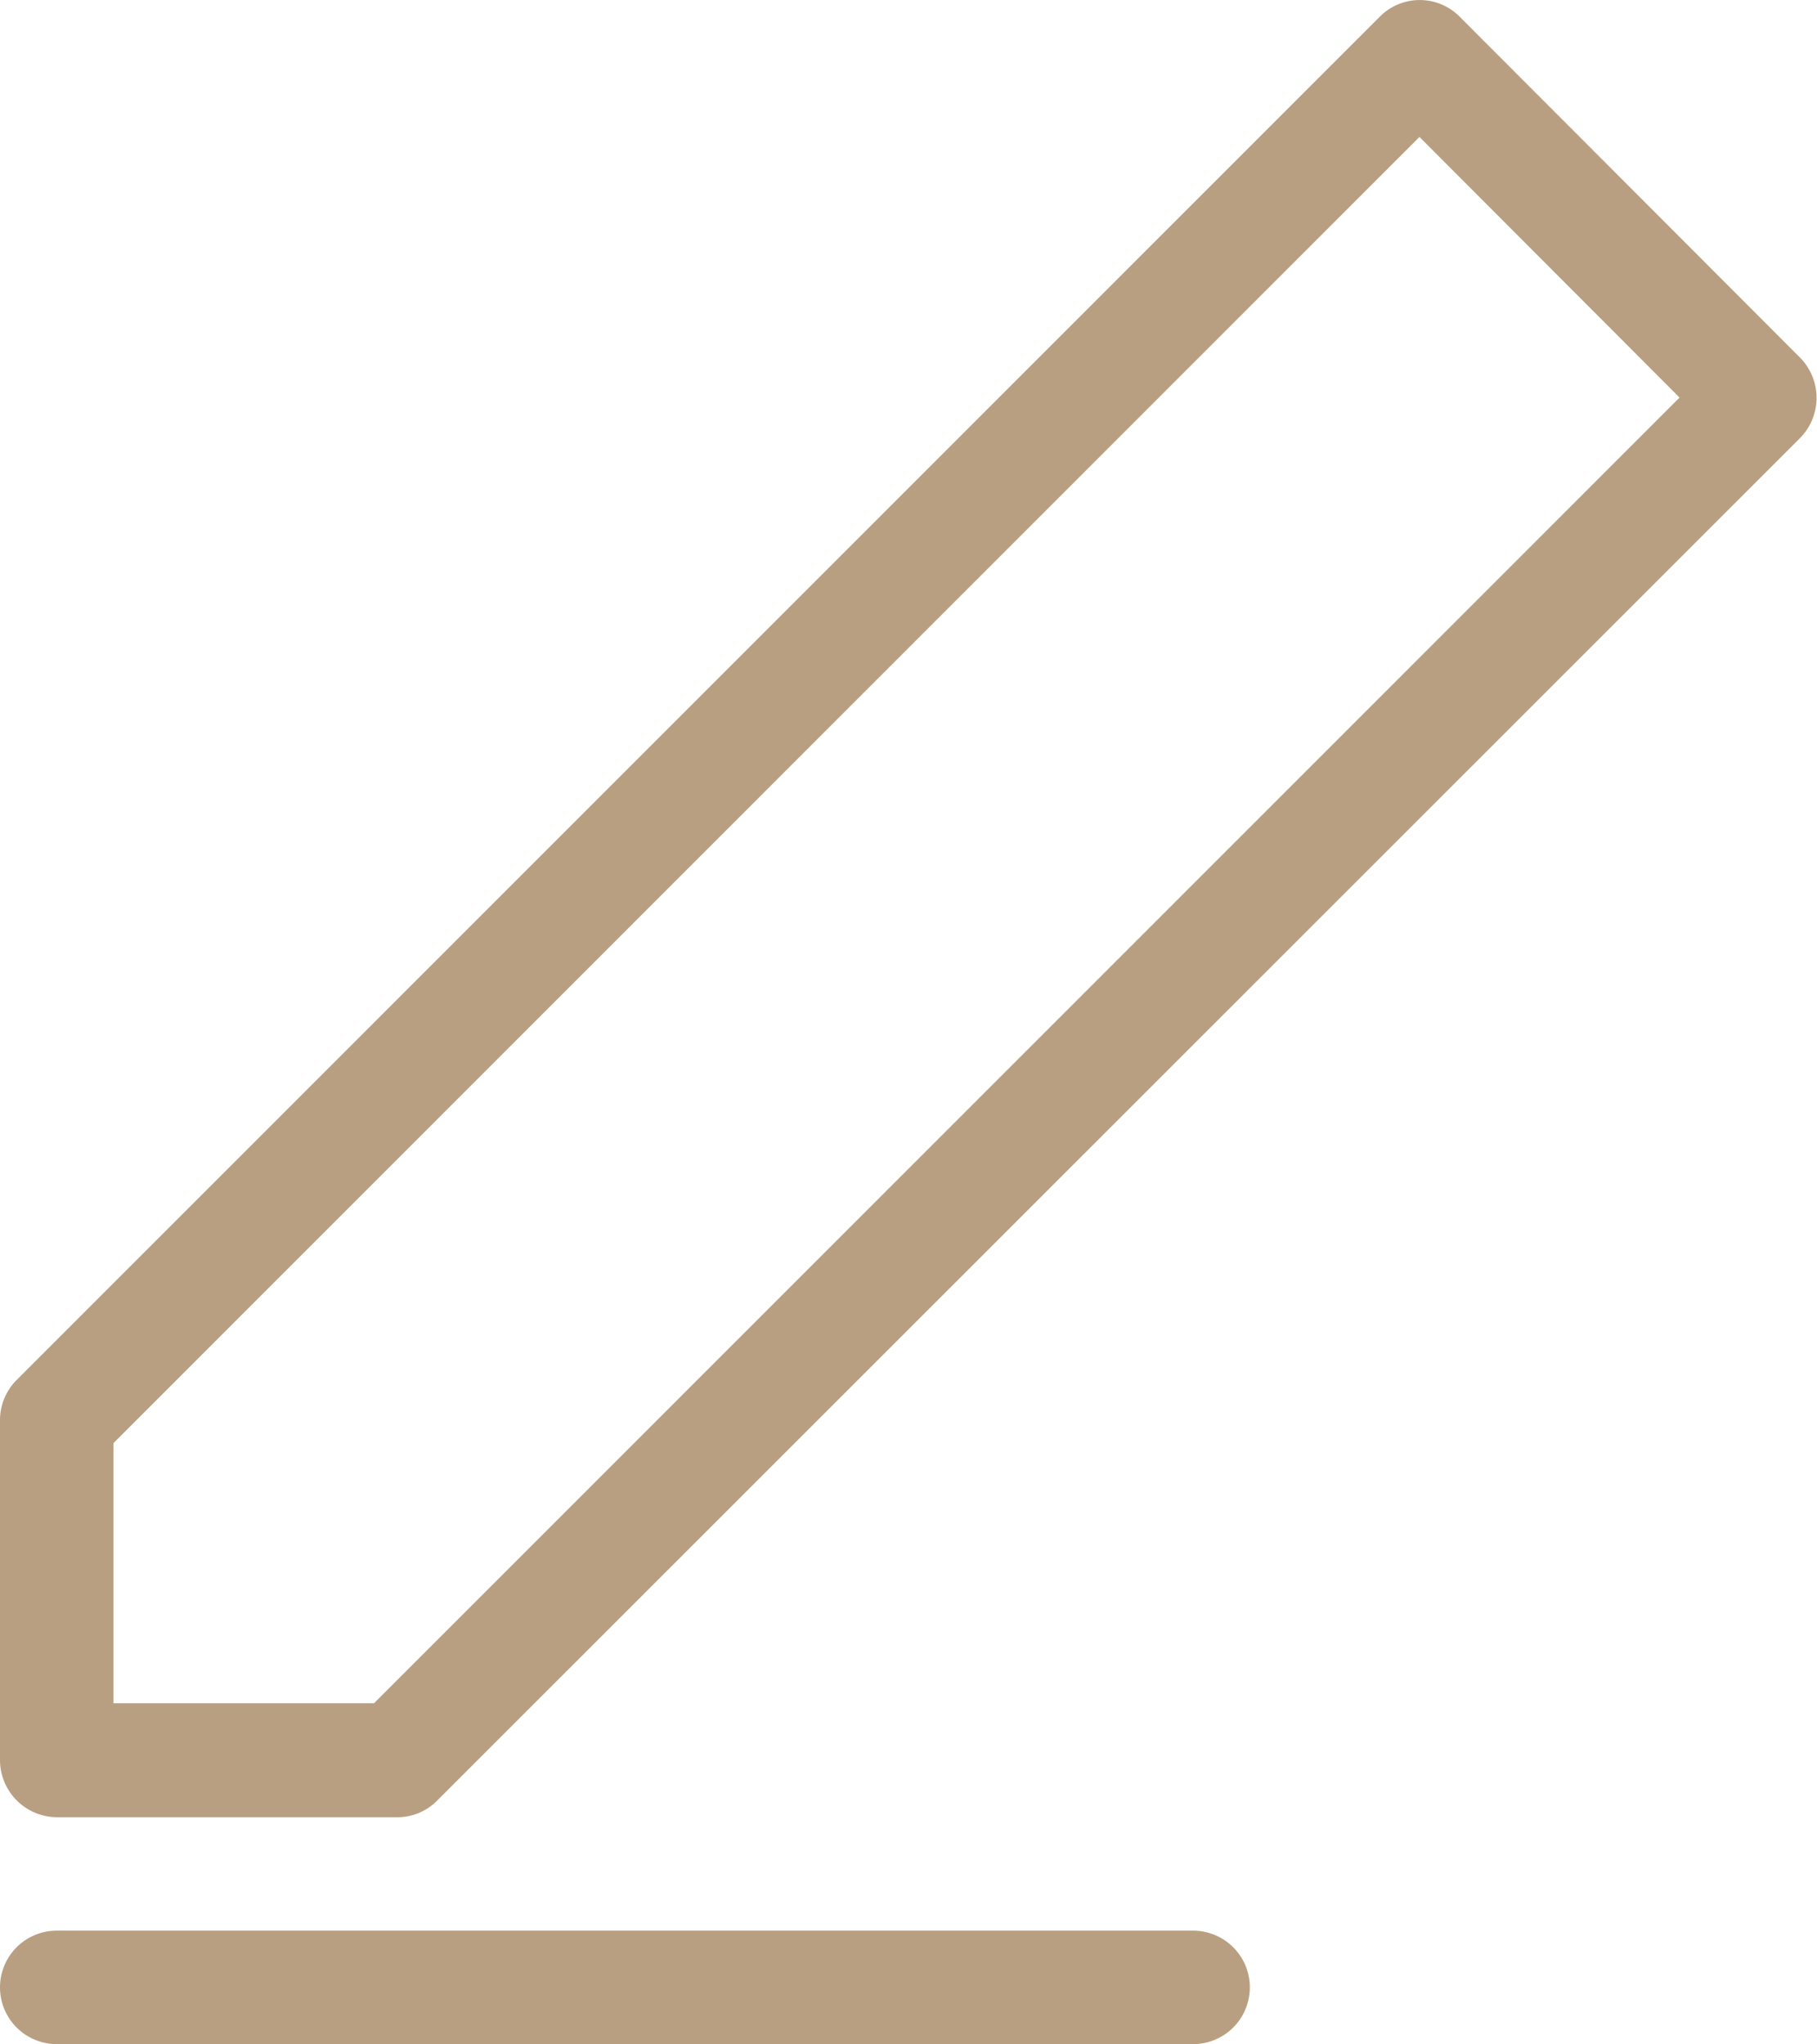
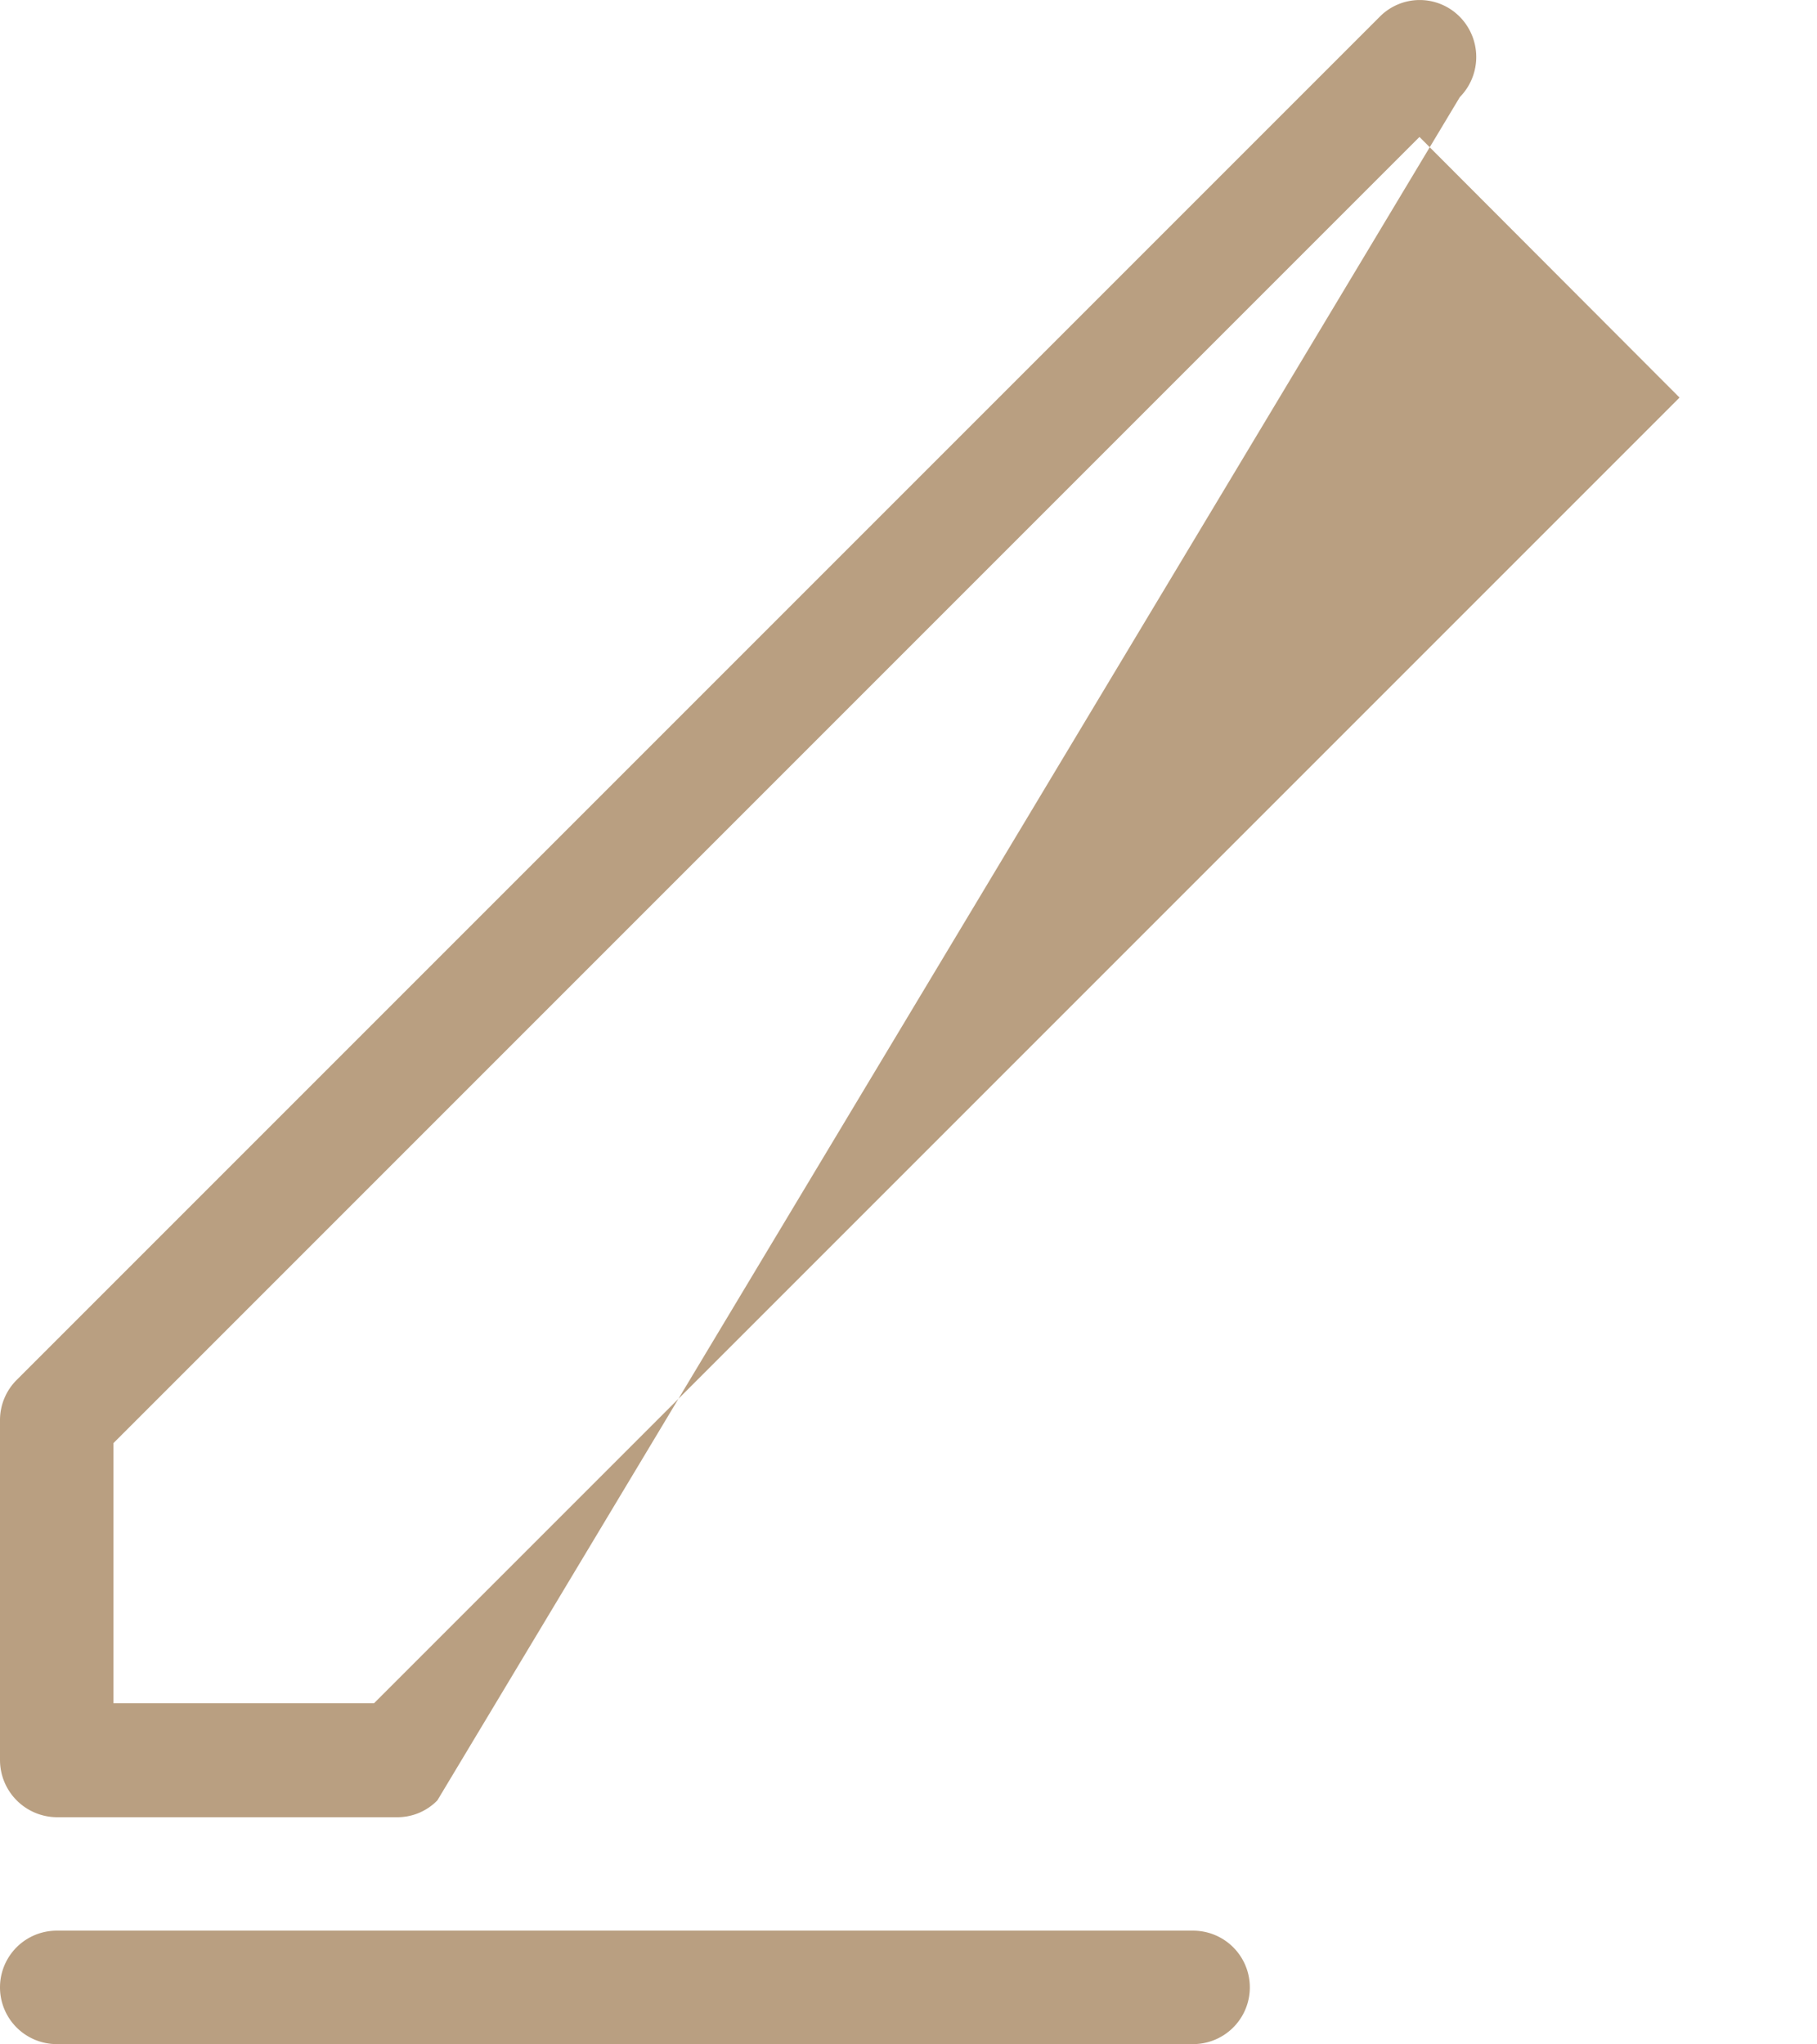
<svg xmlns="http://www.w3.org/2000/svg" viewBox="0 0 35.56 40">
  <defs>
    <style>.cls-1{fill:#b99f81;}</style>
  </defs>
  <g id="Ebene_2" data-name="Ebene 2">
    <g id="Ebene_1-2" data-name="Ebene 1">
-       <path class="cls-1" d="M7.32,33.33,32.87,7.78l-5.09-5.1L2.22,28.24v5.09ZM0,34.44V27.78A1.11,1.11,0,0,1,.33,27L27,.33a1.1,1.1,0,0,1,1.57,0L35.23,7a1.12,1.12,0,0,1,0,1.57L8.56,35.23a1.09,1.09,0,0,1-.78.33H1.11A1.12,1.12,0,0,1,0,34.44ZM1.11,40a1.11,1.11,0,1,1,0-2.22H23.35a1.11,1.11,0,0,1,0,2.22Z" />
+       <path class="cls-1" d="M7.32,33.33,32.87,7.78l-5.09-5.1L2.22,28.24v5.09ZM0,34.44V27.78A1.11,1.11,0,0,1,.33,27L27,.33a1.1,1.1,0,0,1,1.57,0a1.12,1.12,0,0,1,0,1.57L8.56,35.23a1.09,1.09,0,0,1-.78.33H1.11A1.12,1.12,0,0,1,0,34.44ZM1.11,40a1.11,1.11,0,1,1,0-2.22H23.35a1.11,1.11,0,0,1,0,2.22Z" />
    </g>
  </g>
</svg>